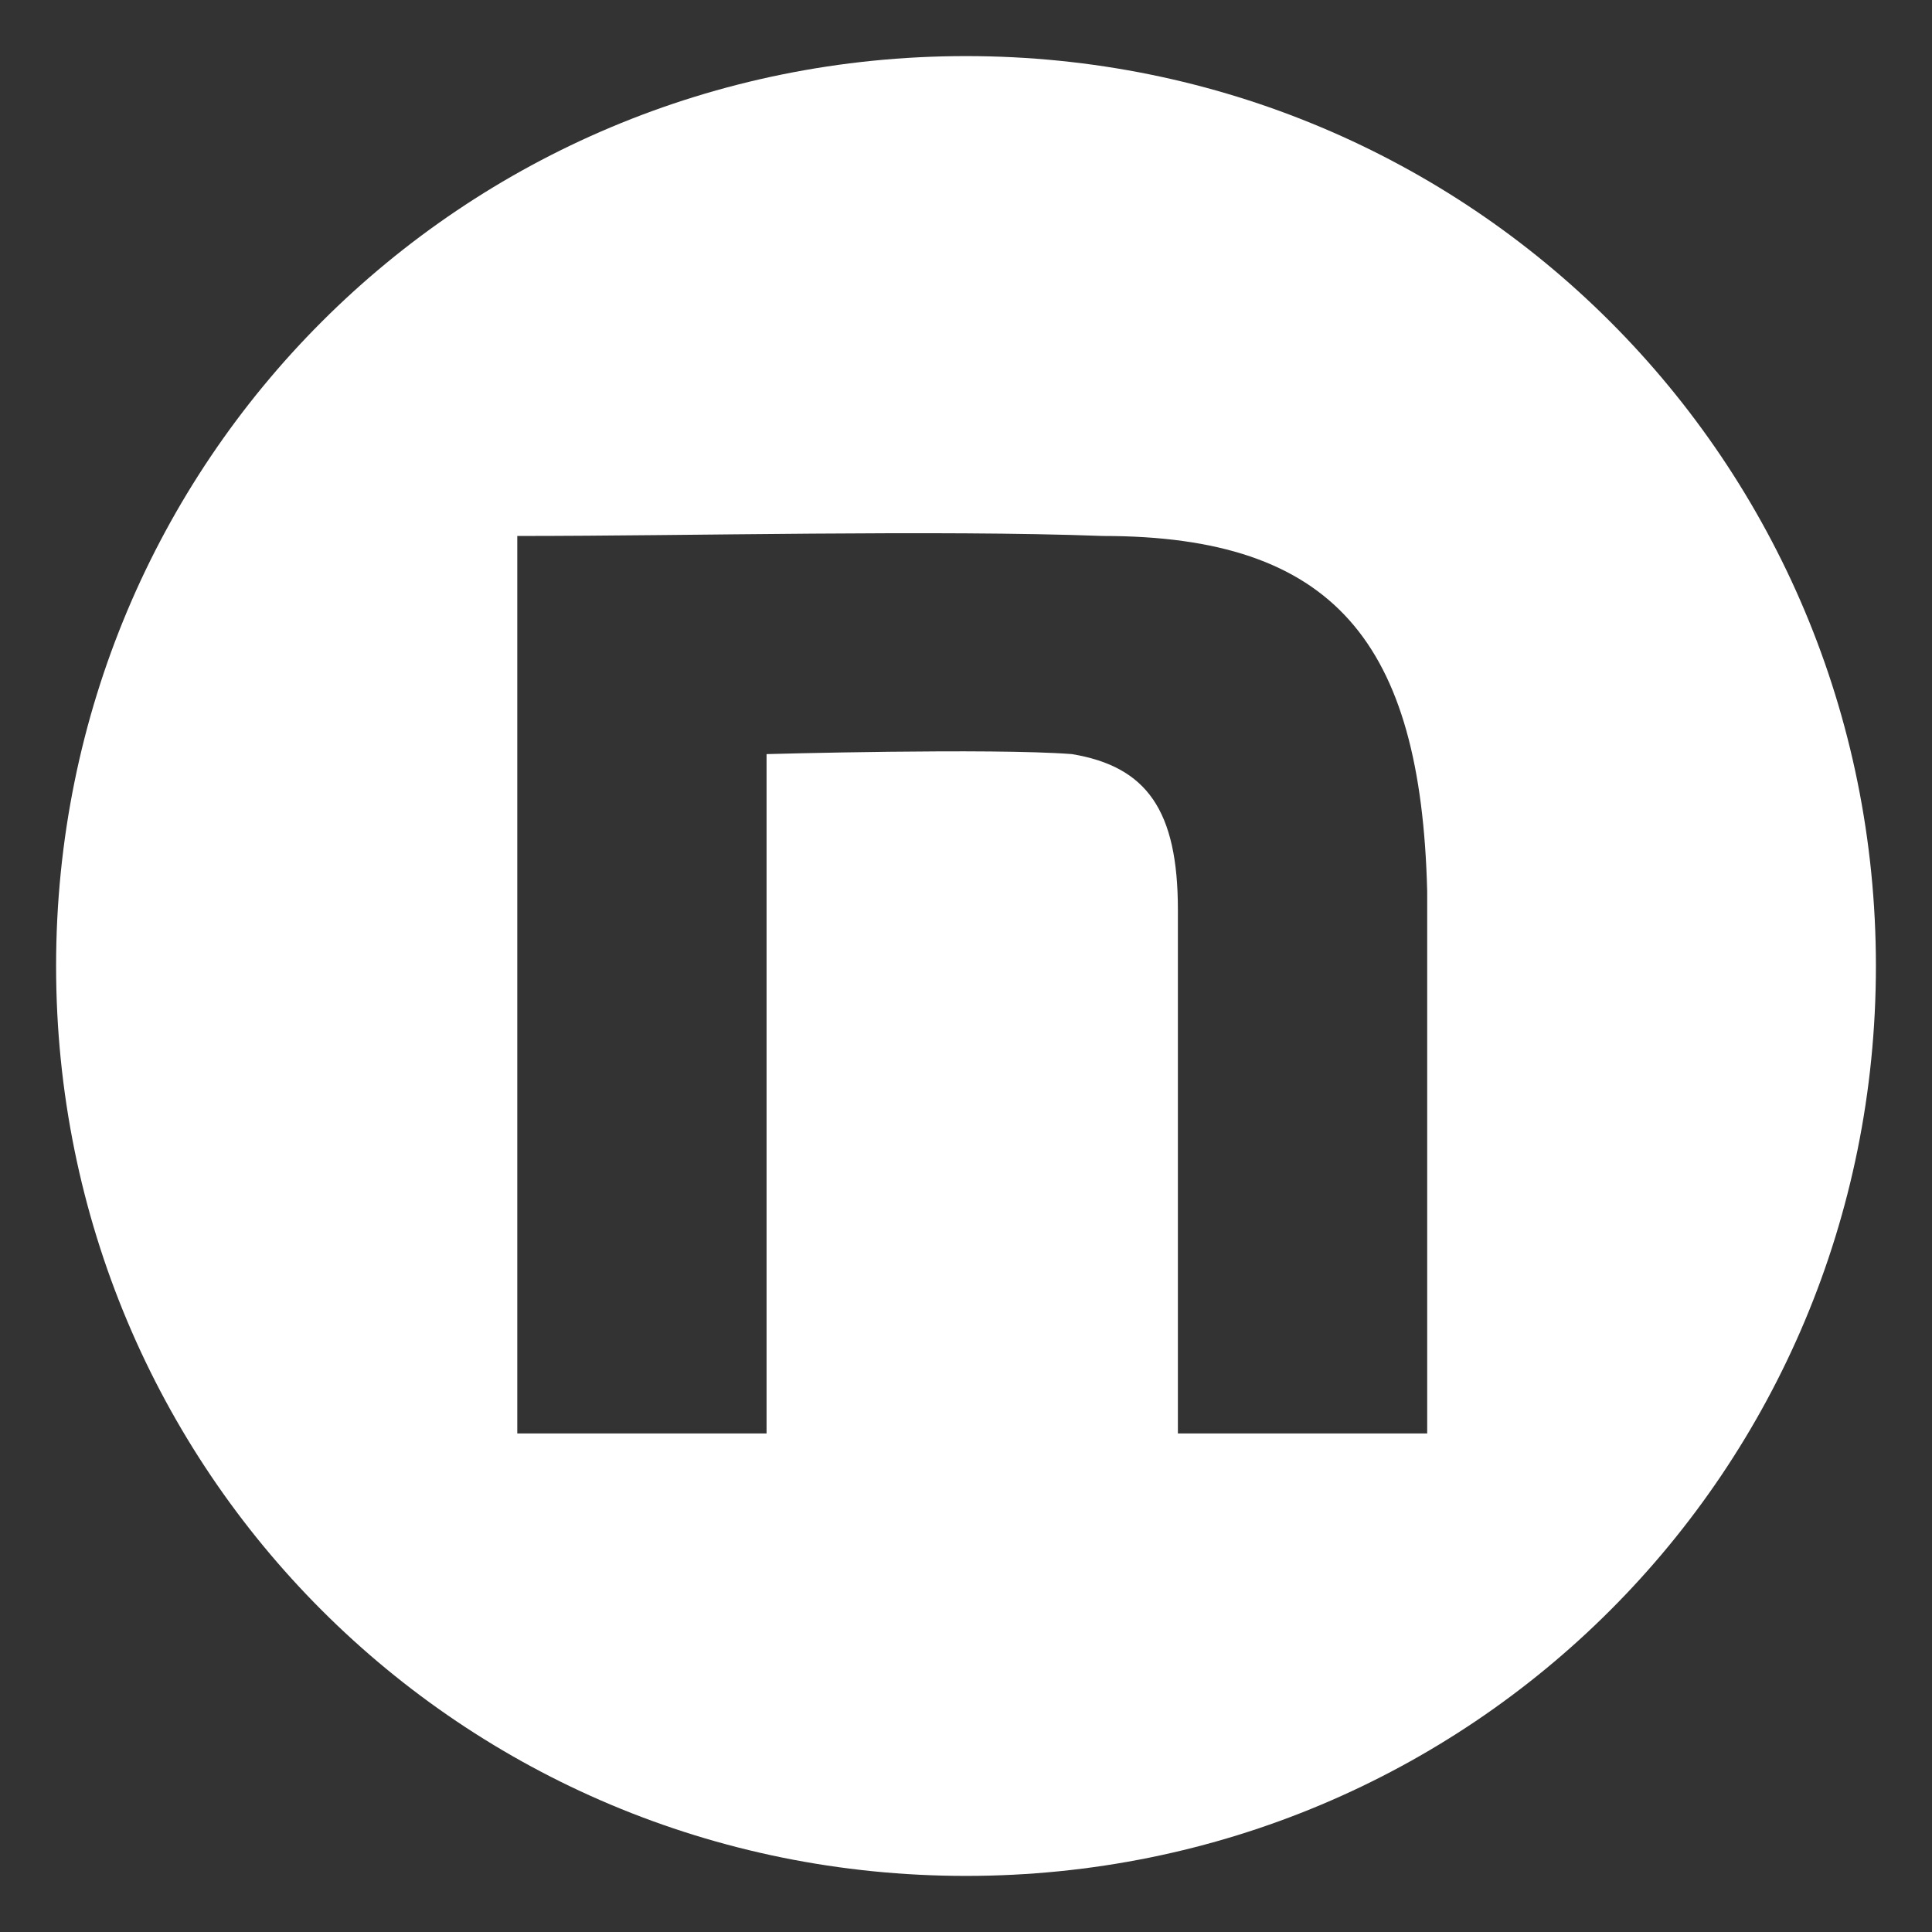
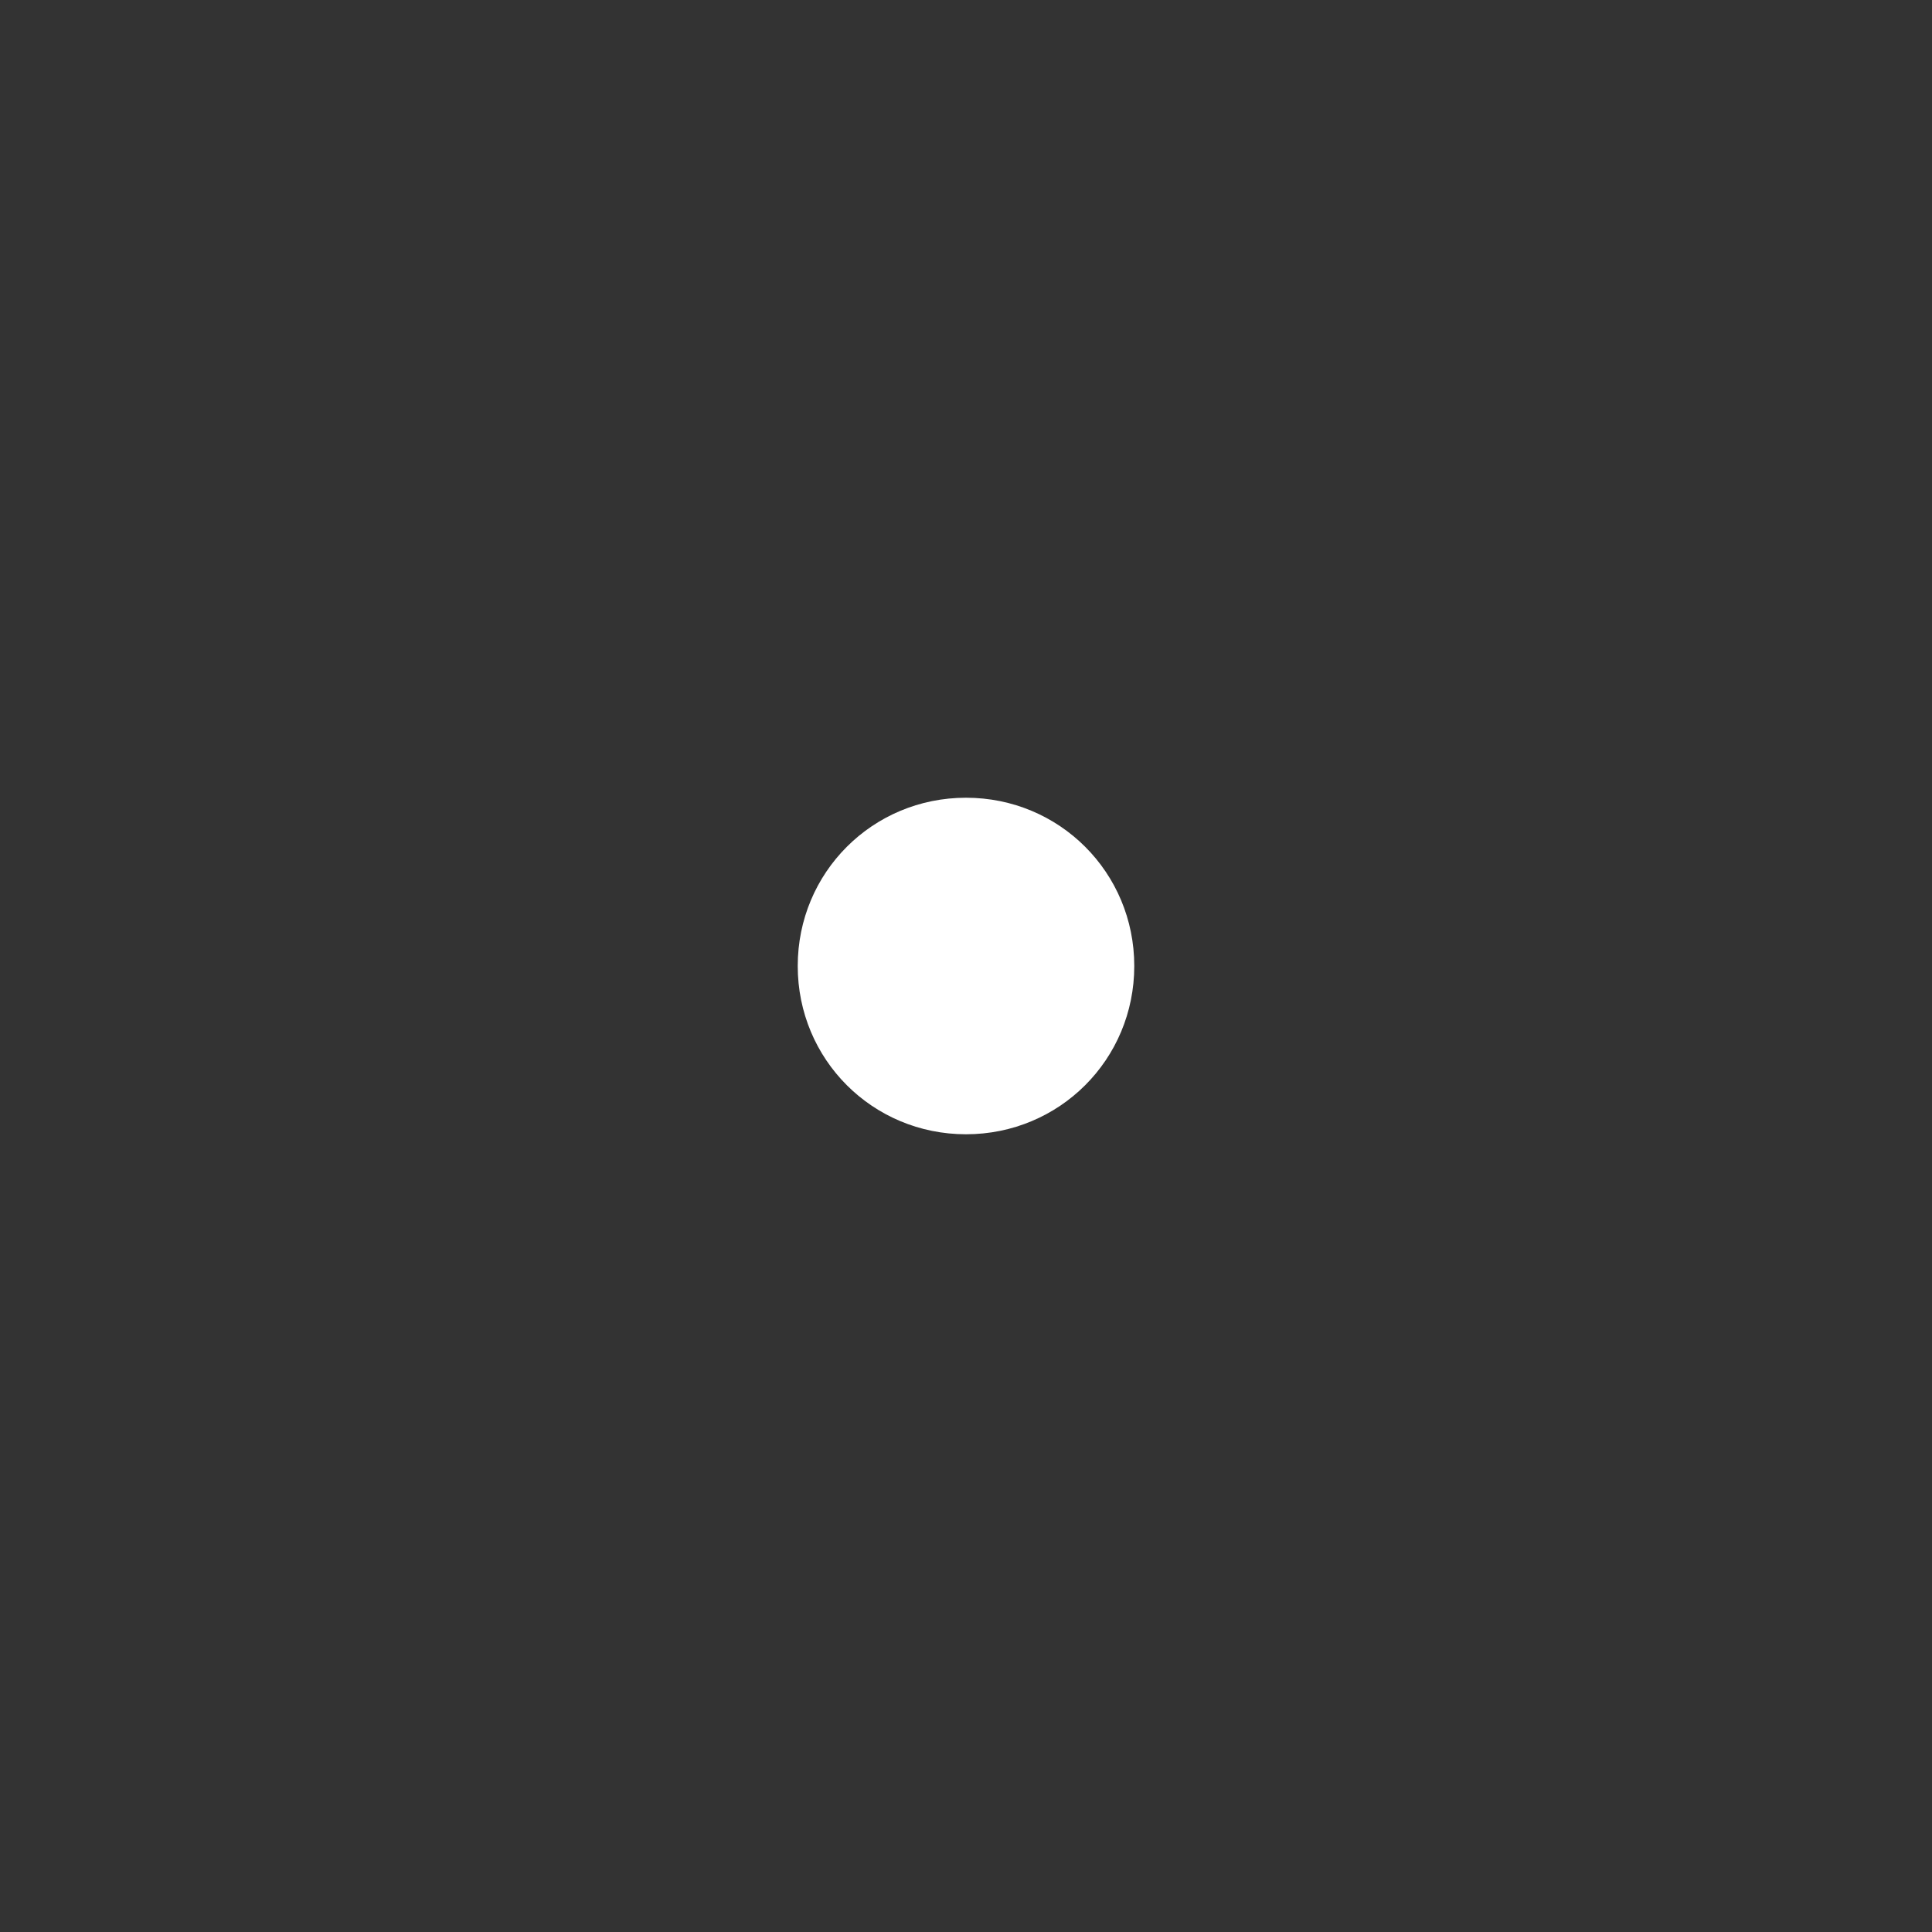
<svg xmlns="http://www.w3.org/2000/svg" id="_レイヤー_1" data-name=" レイヤー 1" version="1.1" viewBox="0 0 31 31">
  <rect x="0" y="0" width="31" height="31" fill="#333333" stroke="none" />
  <defs>
    <style>
      .cls-1 {
        fill: #fff;
        stroke-width: 0px;
      }
    </style>
  </defs>
  <path class="cls-1" d="M15.5,12.8c-1.5,0-2.7,1.2-2.7,2.7s1.2,2.7,2.7,2.7,2.7-1.2,2.7-2.7-1.2-2.7-2.7-2.7Z" />
-   <path class="cls-1" d="M15.5.9C7.4.9.9,7.4.9,15.5s6.5,14.6,14.6,14.6,14.6-6.5,14.6-14.6S23.6.9,15.5.9ZM22.9,23h-4v-8.4c0-1.6-.5-2.3-1.7-2.5-1.3-.1-4.9,0-4.9,0v10.9h-4v-14.4c2.8,0,6.7-.1,9.4,0,3.7,0,5.1,1.7,5.2,5.7,0,2.3,0,8.7,0,8.7Z" />
</svg>